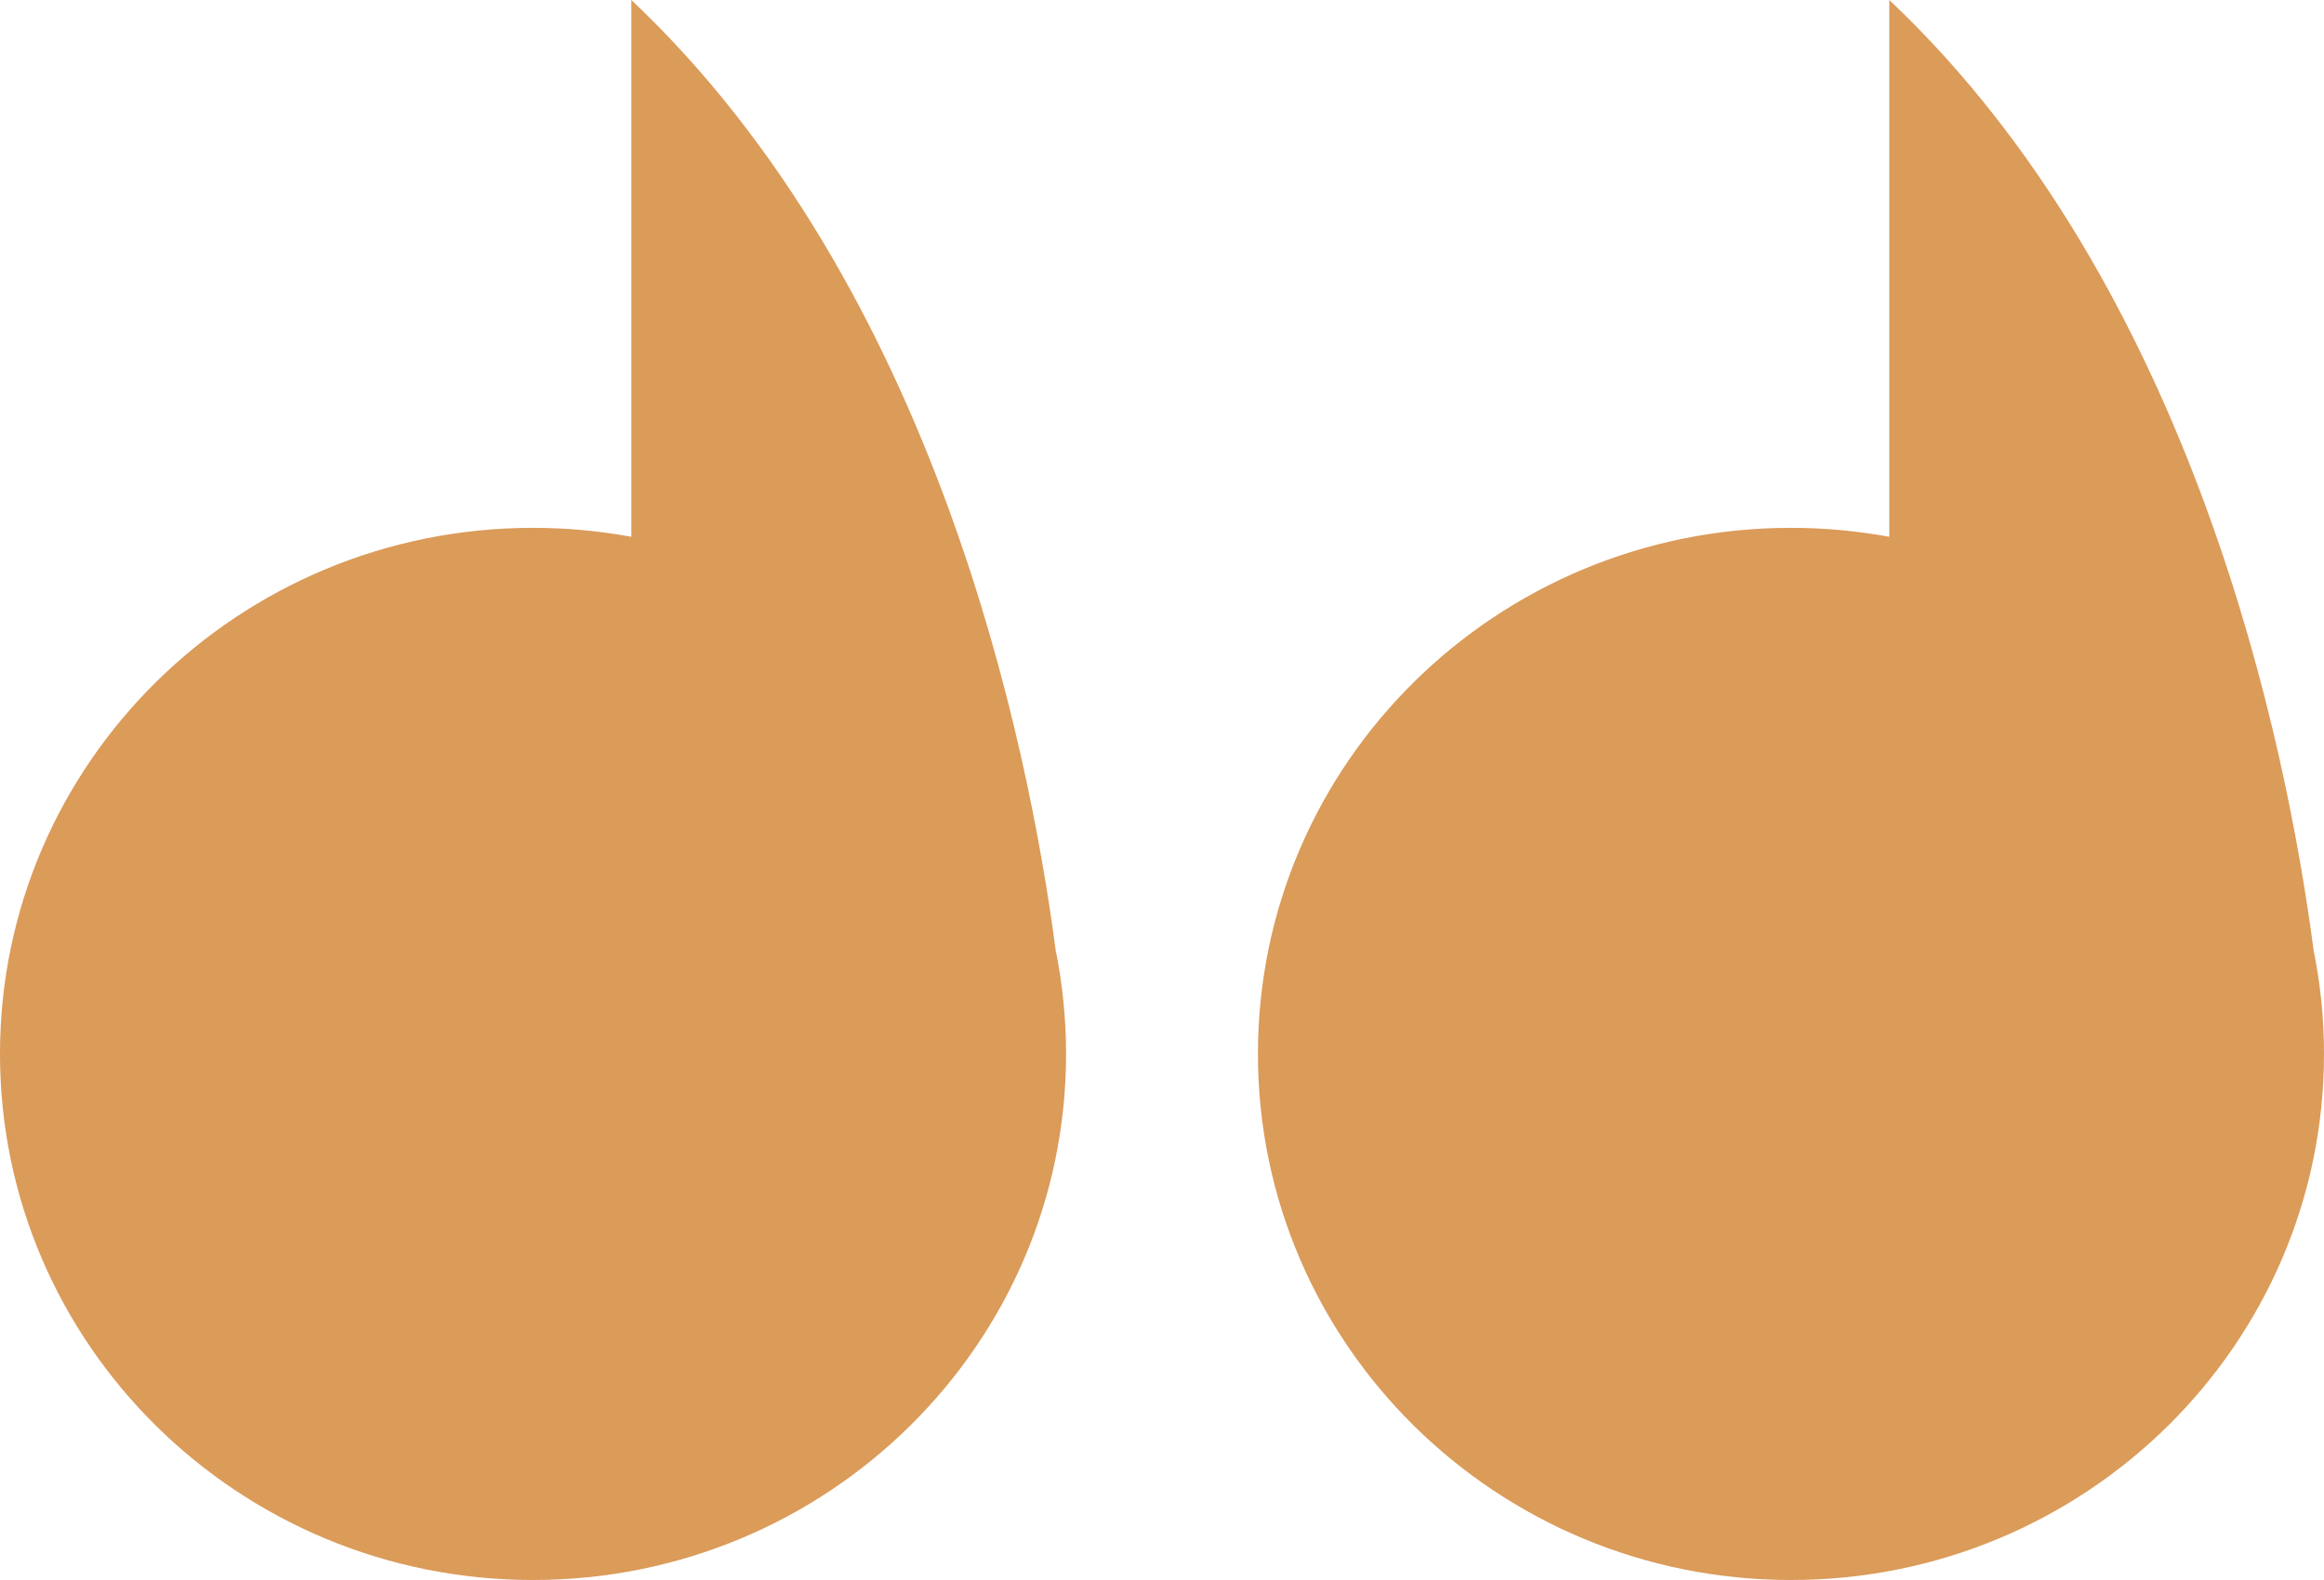
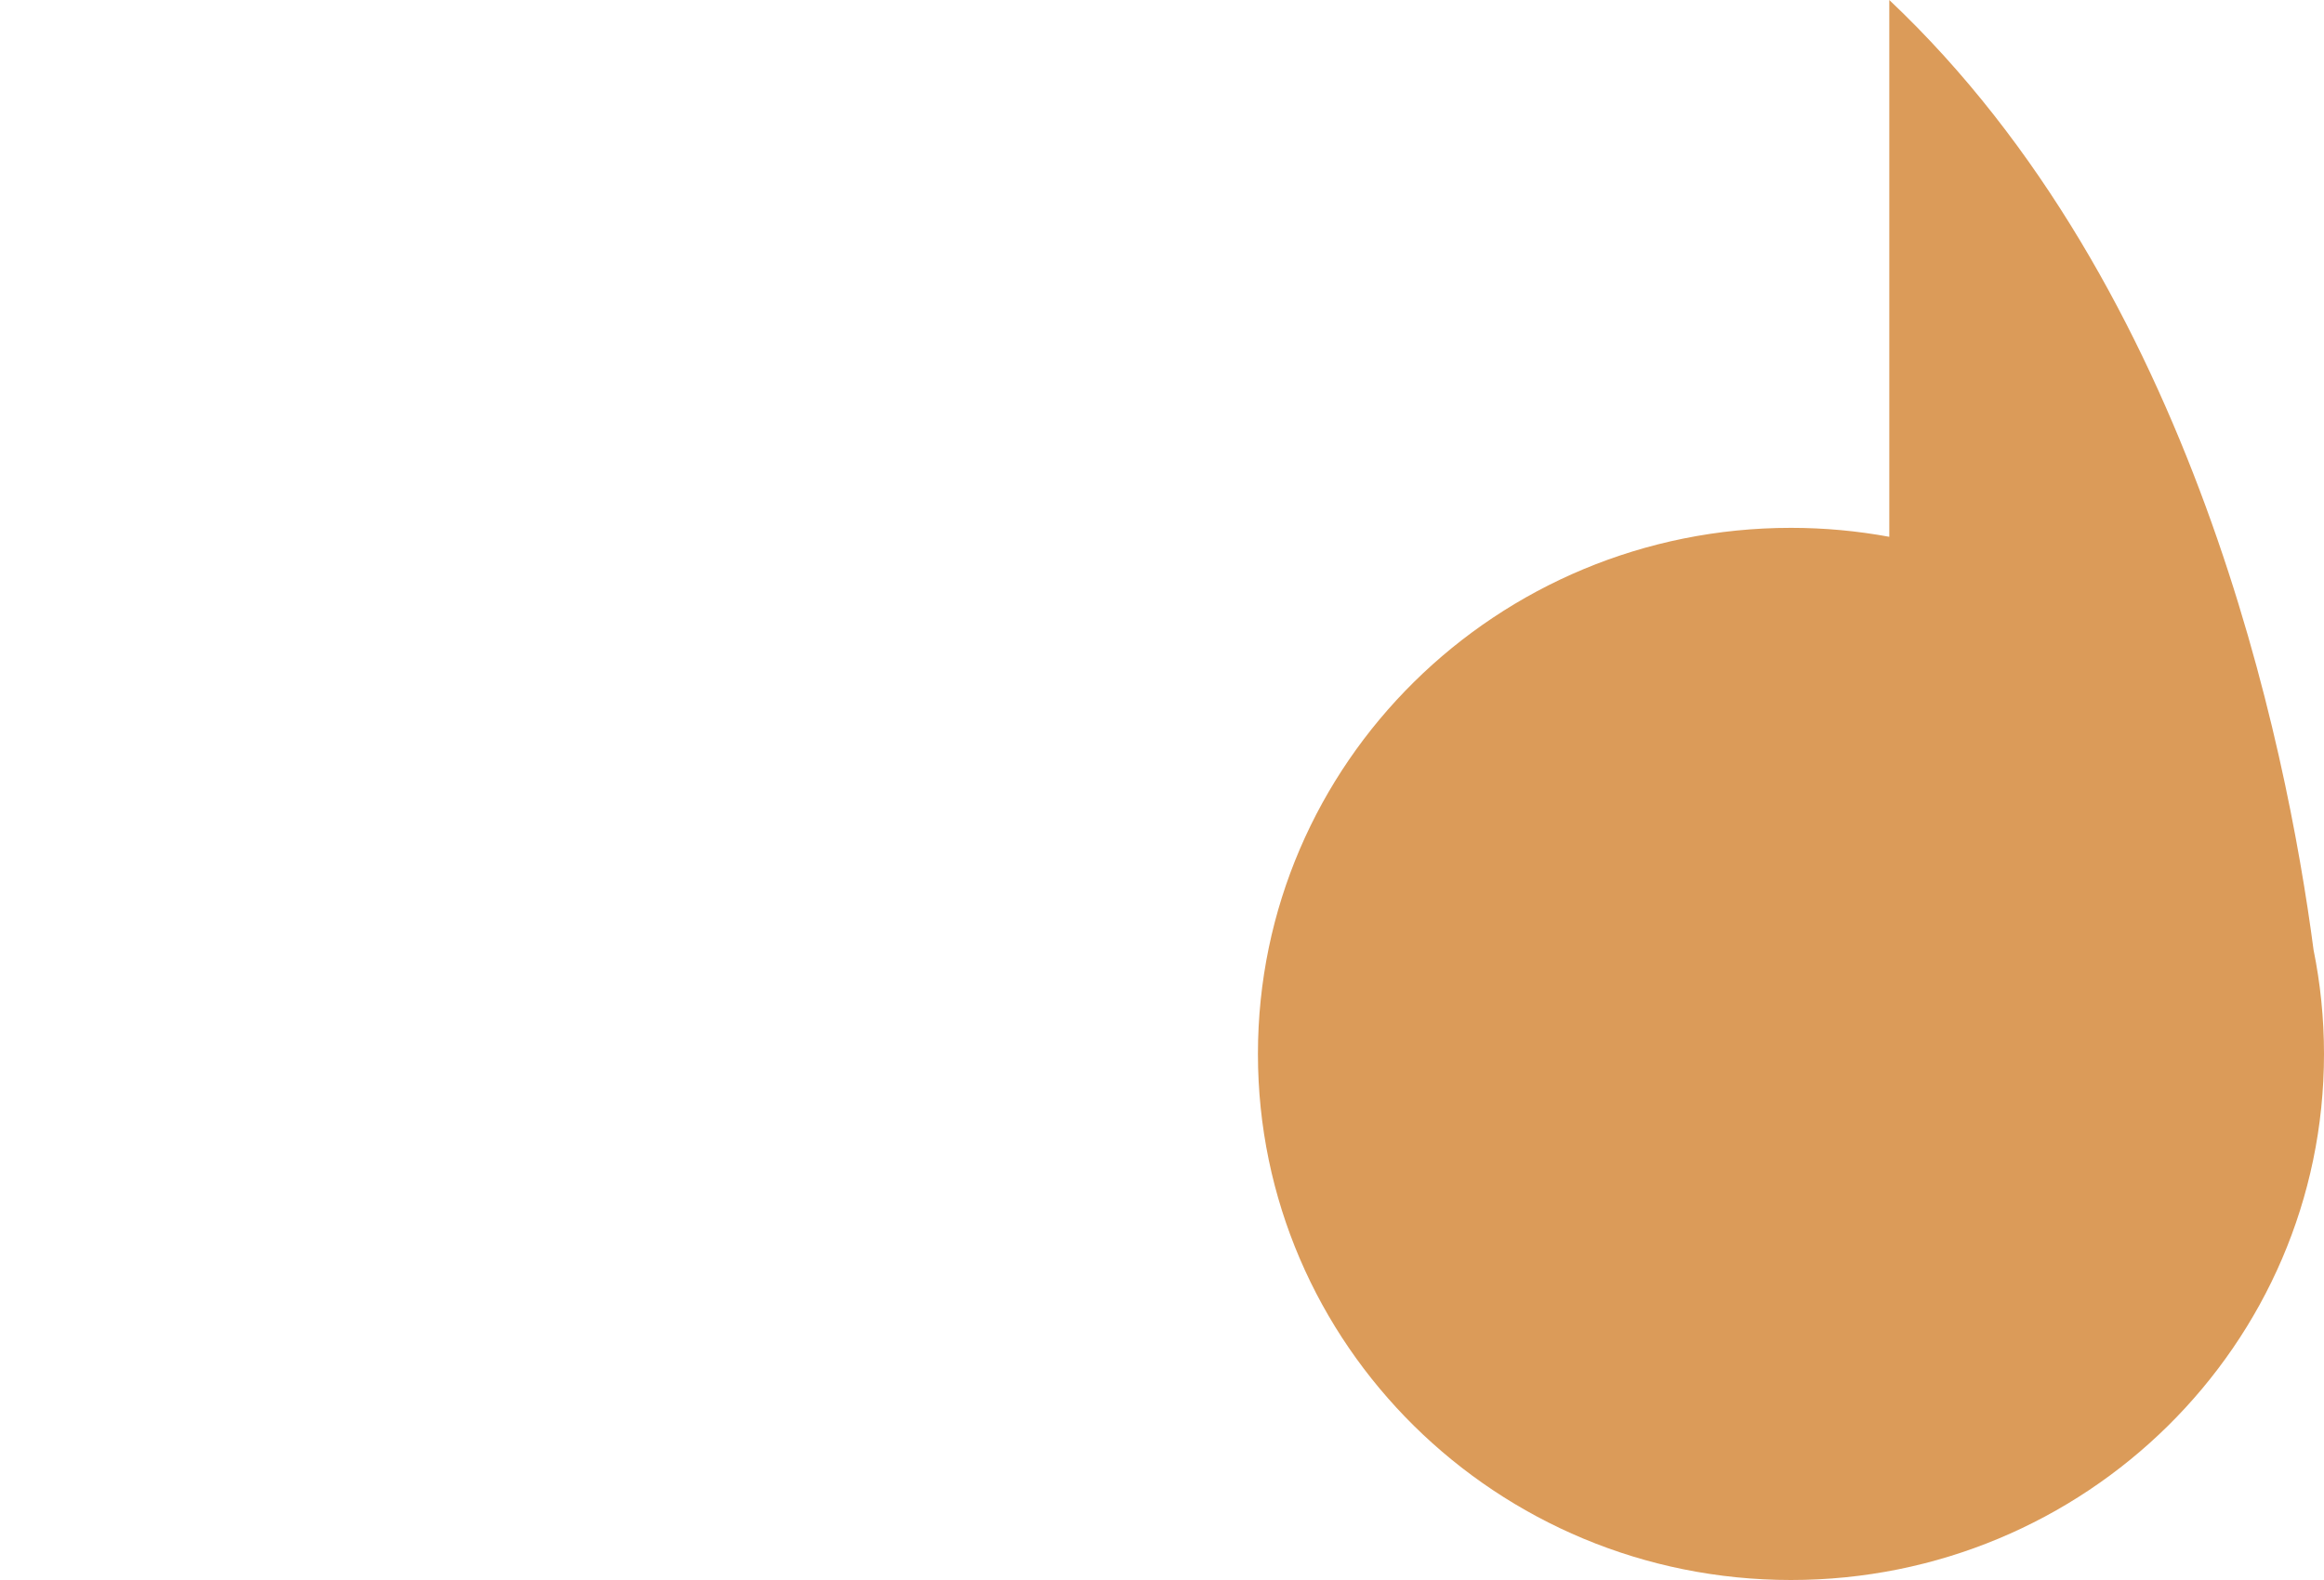
<svg xmlns="http://www.w3.org/2000/svg" width="75" height="51" viewBox="0 0 75 51" fill="none">
  <g clip-path="url(#clip0_588_794)">
-     <path d="M17.202 51C7.702 51 0 43.397 0 34.019C0 24.64 7.702 17.038 17.202 17.038C18.286 17.038 19.346 17.138 20.375 17.327V0C30.217 9.293 33.201 24.075 34.067 30.661C34.287 31.747 34.404 32.869 34.404 34.019C34.404 43.397 26.702 51 17.202 51Z" fill="#DB9B59" />
    <path d="M75 34.019C75 43.397 67.298 51 57.798 51C48.297 51 40.596 43.397 40.596 34.019C40.596 24.64 48.297 17.038 57.798 17.038C58.882 17.038 59.942 17.138 60.971 17.327V0C70.812 9.293 73.796 24.075 74.663 30.661C74.883 31.747 75 32.869 75 34.019Z" fill="#DB9B59" />
  </g>
  <defs>
    <clipPath id="clip0_588_794">
      <rect width="75" height="51" fill="white" transform="matrix(1 0 0 -1 0 51)" />
    </clipPath>
  </defs>
</svg>